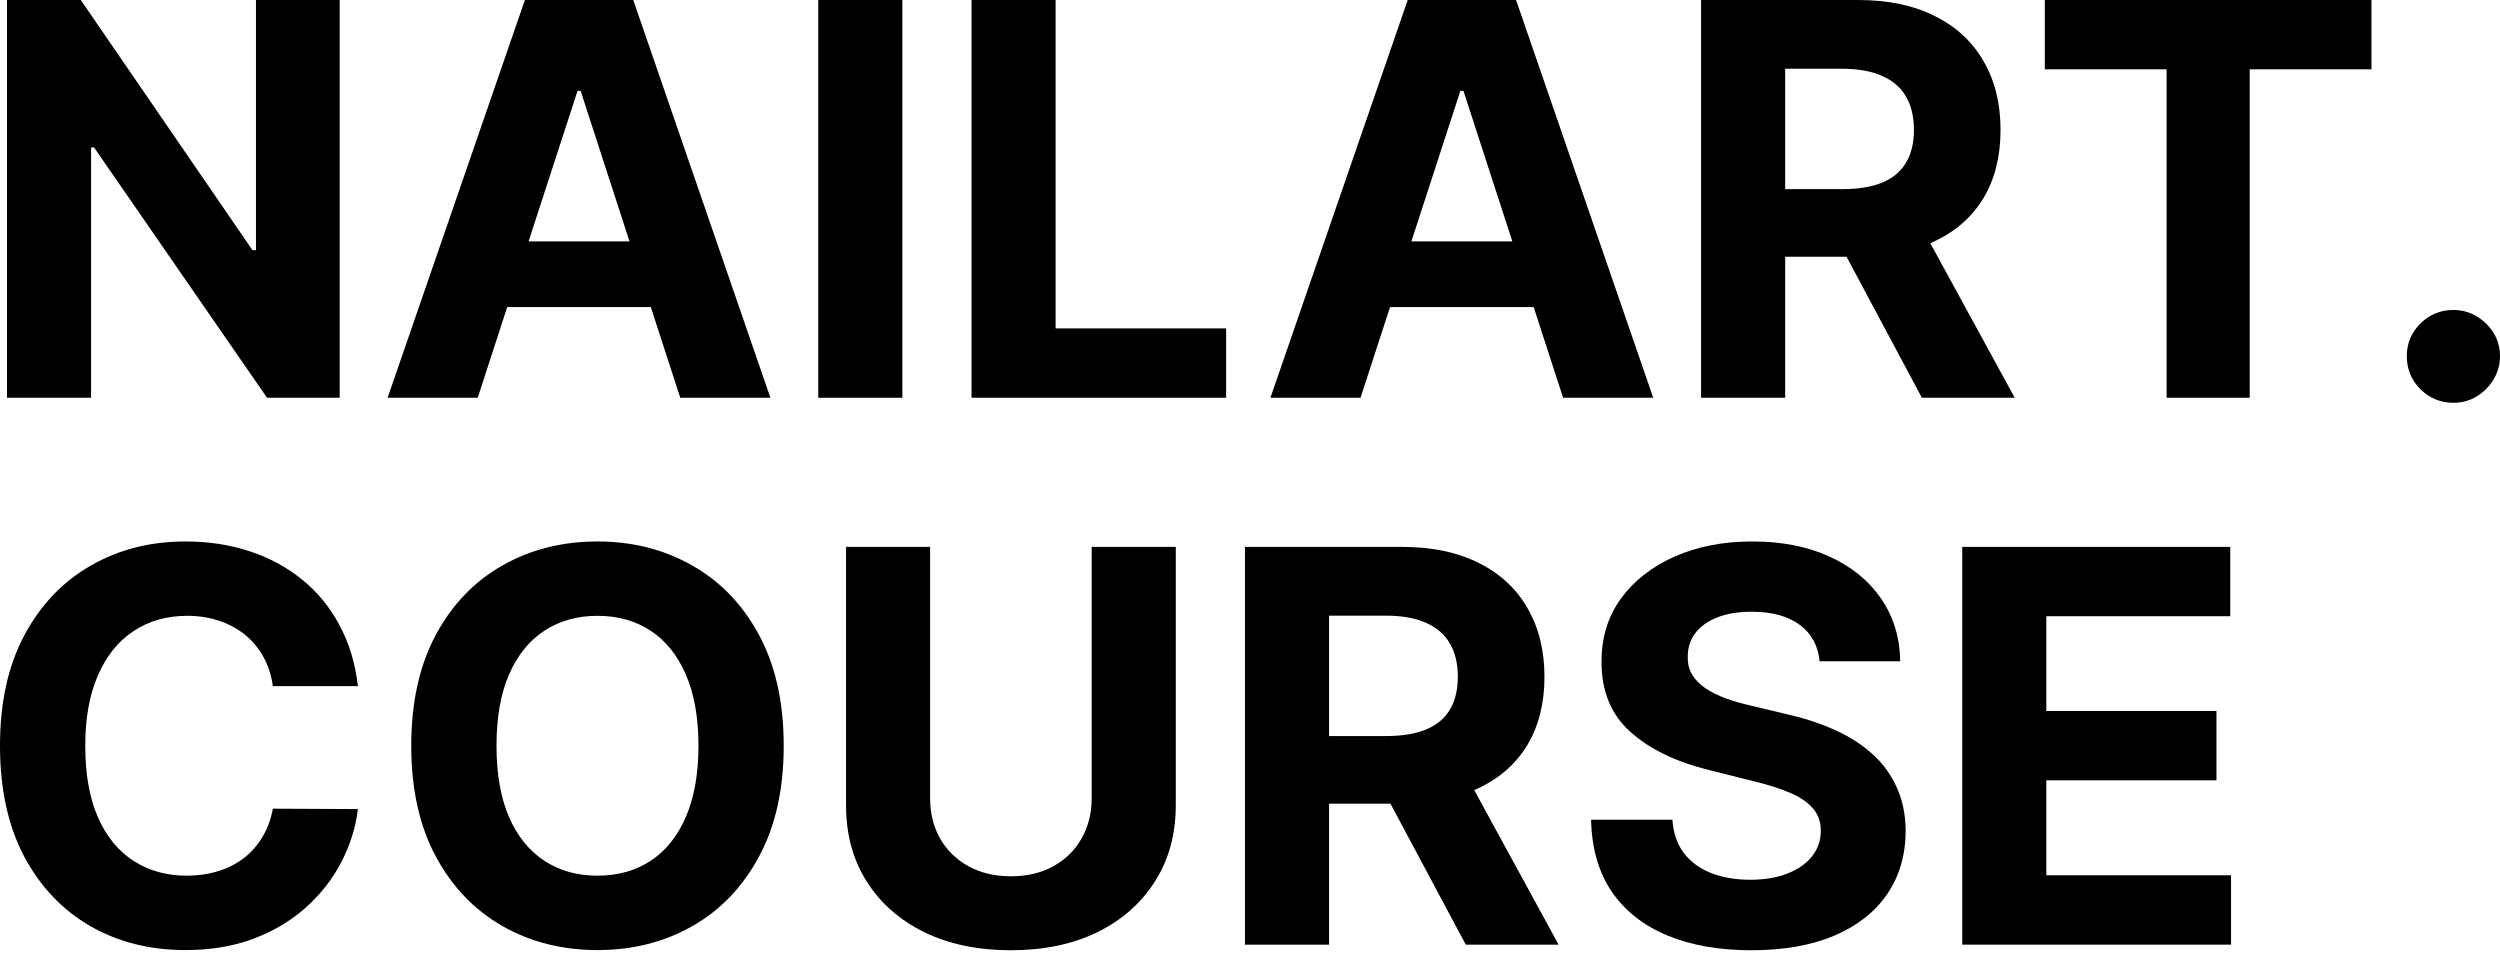
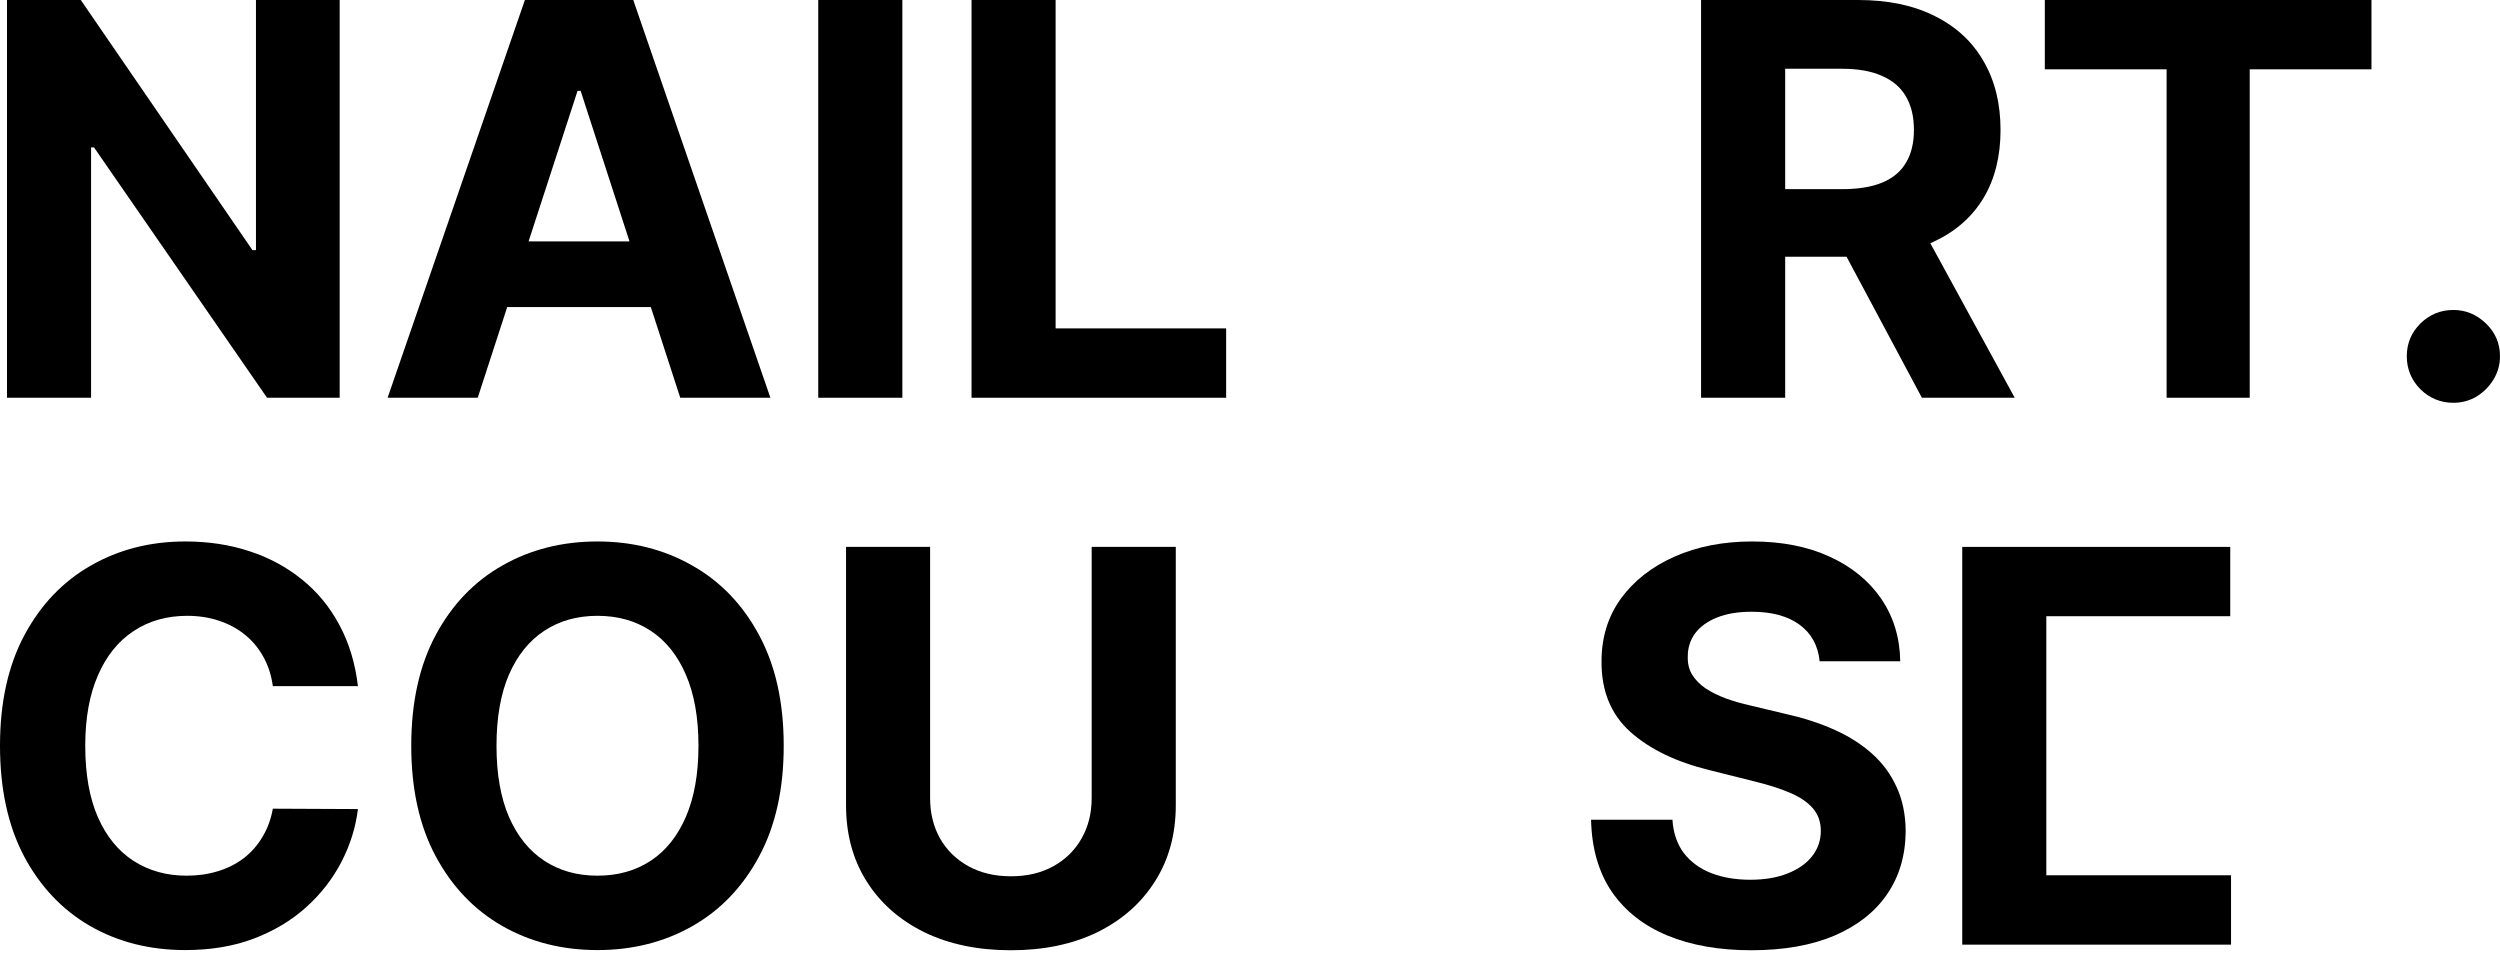
<svg xmlns="http://www.w3.org/2000/svg" width="70" height="27" viewBox="0 0 70 27" fill="none">
  <path d="M9.511 0V11.137H7.477L2.632 4.127H2.55V11.137H0.196V0H2.262L7.069 7.004H7.167V0H9.511Z" fill="black" />
  <path d="M13.376 11.137H10.853L14.697 0H17.731L21.571 11.137H19.047L16.258 2.545H16.171L13.376 11.137ZM13.218 6.759H19.178V8.597H13.218V6.759Z" fill="black" />
  <path d="M25.266 0V11.137H22.911V0H25.266Z" fill="black" />
  <path d="M27.203 11.137V0H29.557V9.195H34.332V11.137H27.203Z" fill="black" />
-   <path d="M38.095 11.137H35.572L39.416 0H42.45L46.29 11.137H43.767L40.977 2.545H40.89L38.095 11.137ZM37.937 6.759H43.897V8.597H37.937V6.759Z" fill="black" />
  <path d="M47.63 11.137V0H52.024C52.865 0 53.583 0.15 54.177 0.451C54.775 0.749 55.23 1.171 55.542 1.718C55.858 2.262 56.015 2.902 56.015 3.638C56.015 4.377 55.856 5.014 55.537 5.547C55.218 6.076 54.755 6.482 54.15 6.765C53.548 7.047 52.82 7.189 51.964 7.189H49.022V5.296H51.583C52.033 5.296 52.406 5.235 52.704 5.112C53.001 4.988 53.222 4.803 53.367 4.557C53.516 4.31 53.59 4.004 53.59 3.638C53.59 3.268 53.516 2.956 53.367 2.703C53.222 2.449 52.999 2.257 52.698 2.126C52.401 1.992 52.026 1.925 51.572 1.925H49.985V11.137H47.63ZM53.644 6.069L56.412 11.137H53.813L51.105 6.069H53.644Z" fill="black" />
  <path d="M57.255 1.941V0H66.401V1.941H62.992V11.137H60.665V1.941H57.255Z" fill="black" />
  <path d="M68.695 11.278C68.336 11.278 68.028 11.151 67.77 10.897C67.517 10.64 67.39 10.332 67.39 9.973C67.39 9.618 67.517 9.313 67.77 9.059C68.028 8.806 68.336 8.679 68.695 8.679C69.043 8.679 69.347 8.806 69.609 9.059C69.87 9.313 70 9.618 70 9.973C70 10.212 69.938 10.432 69.815 10.631C69.695 10.827 69.538 10.984 69.342 11.104C69.146 11.22 68.931 11.278 68.695 11.278Z" fill="black" />
  <path d="M10.022 19.212H7.64C7.597 18.904 7.508 18.63 7.374 18.391C7.24 18.148 7.067 17.941 6.857 17.771C6.647 17.601 6.404 17.47 6.128 17.379C5.857 17.289 5.561 17.243 5.242 17.243C4.666 17.243 4.164 17.387 3.736 17.673C3.308 17.956 2.976 18.369 2.741 18.913C2.505 19.453 2.387 20.109 2.387 20.881C2.387 21.675 2.505 22.342 2.741 22.882C2.98 23.423 3.313 23.83 3.741 24.106C4.169 24.381 4.664 24.519 5.226 24.519C5.541 24.519 5.833 24.477 6.101 24.394C6.373 24.311 6.614 24.189 6.824 24.03C7.035 23.867 7.209 23.669 7.347 23.437C7.488 23.205 7.586 22.941 7.64 22.643L10.022 22.654C9.96 23.165 9.806 23.658 9.56 24.133C9.317 24.604 8.989 25.027 8.575 25.4C8.166 25.77 7.676 26.064 7.107 26.281C6.542 26.495 5.902 26.602 5.188 26.602C4.194 26.602 3.306 26.377 2.523 25.928C1.744 25.478 1.127 24.827 0.674 23.976C0.225 23.123 0 22.092 0 20.881C0 19.667 0.228 18.634 0.685 17.782C1.142 16.93 1.762 16.281 2.545 15.835C3.328 15.386 4.209 15.161 5.188 15.161C5.833 15.161 6.431 15.251 6.982 15.433C7.537 15.614 8.028 15.879 8.456 16.227C8.884 16.571 9.232 16.993 9.5 17.494C9.772 17.994 9.946 18.567 10.022 19.212Z" fill="black" />
  <path d="M21.944 20.881C21.944 22.096 21.714 23.129 21.254 23.981C20.797 24.833 20.174 25.484 19.383 25.933C18.596 26.379 17.712 26.602 16.73 26.602C15.74 26.602 14.852 26.377 14.065 25.928C13.278 25.478 12.657 24.827 12.2 23.976C11.743 23.123 11.515 22.092 11.515 20.881C11.515 19.667 11.743 18.634 12.2 17.782C12.657 16.93 13.278 16.281 14.065 15.835C14.852 15.386 15.74 15.161 16.73 15.161C17.712 15.161 18.596 15.386 19.383 15.835C20.174 16.281 20.797 16.93 21.254 17.782C21.714 18.634 21.944 19.667 21.944 20.881ZM19.557 20.881C19.557 20.095 19.439 19.431 19.204 18.891C18.972 18.351 18.644 17.941 18.22 17.662C17.795 17.383 17.299 17.243 16.73 17.243C16.16 17.243 15.664 17.383 15.24 17.662C14.815 17.941 14.486 18.351 14.25 18.891C14.018 19.431 13.902 20.095 13.902 20.881C13.902 21.668 14.018 22.331 14.25 22.872C14.486 23.412 14.815 23.821 15.24 24.101C15.664 24.38 16.16 24.519 16.73 24.519C17.299 24.519 17.795 24.38 18.22 24.101C18.644 23.821 18.972 23.412 19.204 22.872C19.439 22.331 19.557 21.668 19.557 20.881Z" fill="black" />
  <path d="M30.567 15.313H32.922V22.545C32.922 23.357 32.728 24.068 32.34 24.677C31.956 25.286 31.418 25.761 30.725 26.102C30.033 26.439 29.226 26.607 28.305 26.607C27.381 26.607 26.573 26.439 25.88 26.102C25.188 25.761 24.649 25.286 24.265 24.677C23.881 24.068 23.689 23.357 23.689 22.545V15.313H26.043V22.344C26.043 22.768 26.136 23.145 26.32 23.475C26.509 23.805 26.774 24.064 27.114 24.253C27.455 24.441 27.852 24.536 28.305 24.536C28.762 24.536 29.159 24.441 29.496 24.253C29.837 24.064 30.1 23.805 30.285 23.475C30.473 23.145 30.567 22.768 30.567 22.344V15.313Z" fill="black" />
-   <path d="M34.859 26.45V15.313H39.253C40.094 15.313 40.812 15.463 41.407 15.764C42.005 16.062 42.46 16.484 42.771 17.031C43.087 17.575 43.245 18.215 43.245 18.951C43.245 19.69 43.085 20.327 42.766 20.86C42.447 21.389 41.985 21.795 41.379 22.078C40.778 22.36 40.049 22.502 39.193 22.502H36.251V20.609H38.813C39.262 20.609 39.636 20.548 39.933 20.424C40.23 20.301 40.451 20.116 40.596 19.87C40.745 19.623 40.819 19.317 40.819 18.951C40.819 18.581 40.745 18.269 40.596 18.016C40.451 17.762 40.228 17.57 39.927 17.439C39.63 17.305 39.255 17.238 38.802 17.238H37.214V26.45H34.859ZM40.874 21.382L43.641 26.45H41.042L38.334 21.382H40.874Z" fill="black" />
  <path d="M50.95 18.516C50.906 18.077 50.72 17.736 50.39 17.494C50.06 17.251 49.612 17.129 49.047 17.129C48.662 17.129 48.338 17.184 48.073 17.292C47.809 17.398 47.606 17.544 47.464 17.733C47.327 17.921 47.258 18.135 47.258 18.375C47.25 18.574 47.292 18.748 47.383 18.896C47.477 19.045 47.606 19.174 47.769 19.283C47.932 19.388 48.12 19.48 48.334 19.56C48.548 19.636 48.776 19.701 49.019 19.756L50.02 19.995C50.506 20.104 50.952 20.249 51.358 20.43C51.764 20.611 52.115 20.834 52.413 21.099C52.71 21.363 52.94 21.675 53.103 22.034C53.27 22.393 53.355 22.805 53.359 23.268C53.355 23.95 53.181 24.541 52.837 25.041C52.496 25.538 52.003 25.924 51.358 26.2C50.716 26.471 49.942 26.607 49.036 26.607C48.137 26.607 47.354 26.47 46.687 26.194C46.023 25.919 45.505 25.511 45.131 24.971C44.762 24.427 44.568 23.754 44.55 22.953H46.828C46.853 23.326 46.96 23.638 47.149 23.888C47.341 24.135 47.596 24.322 47.916 24.448C48.238 24.572 48.602 24.633 49.009 24.633C49.407 24.633 49.754 24.575 50.047 24.459C50.344 24.343 50.575 24.182 50.738 23.976C50.901 23.769 50.983 23.531 50.983 23.263C50.983 23.013 50.908 22.803 50.76 22.632C50.614 22.462 50.401 22.317 50.118 22.197C49.839 22.078 49.496 21.969 49.09 21.871L47.877 21.567C46.939 21.338 46.197 20.981 45.653 20.495C45.11 20.009 44.84 19.355 44.843 18.532C44.84 17.858 45.019 17.269 45.382 16.765C45.748 16.261 46.25 15.868 46.888 15.585C47.526 15.302 48.251 15.161 49.063 15.161C49.889 15.161 50.611 15.302 51.227 15.585C51.847 15.868 52.329 16.261 52.674 16.765C53.018 17.269 53.196 17.852 53.207 18.516H50.95Z" fill="black" />
-   <path d="M54.943 26.45V15.313H62.447V17.254H57.297V19.908H62.061V21.849H57.297V24.508H62.469V26.45H54.943Z" fill="black" />
+   <path d="M54.943 26.45V15.313H62.447V17.254H57.297V19.908V21.849H57.297V24.508H62.469V26.45H54.943Z" fill="black" />
</svg>